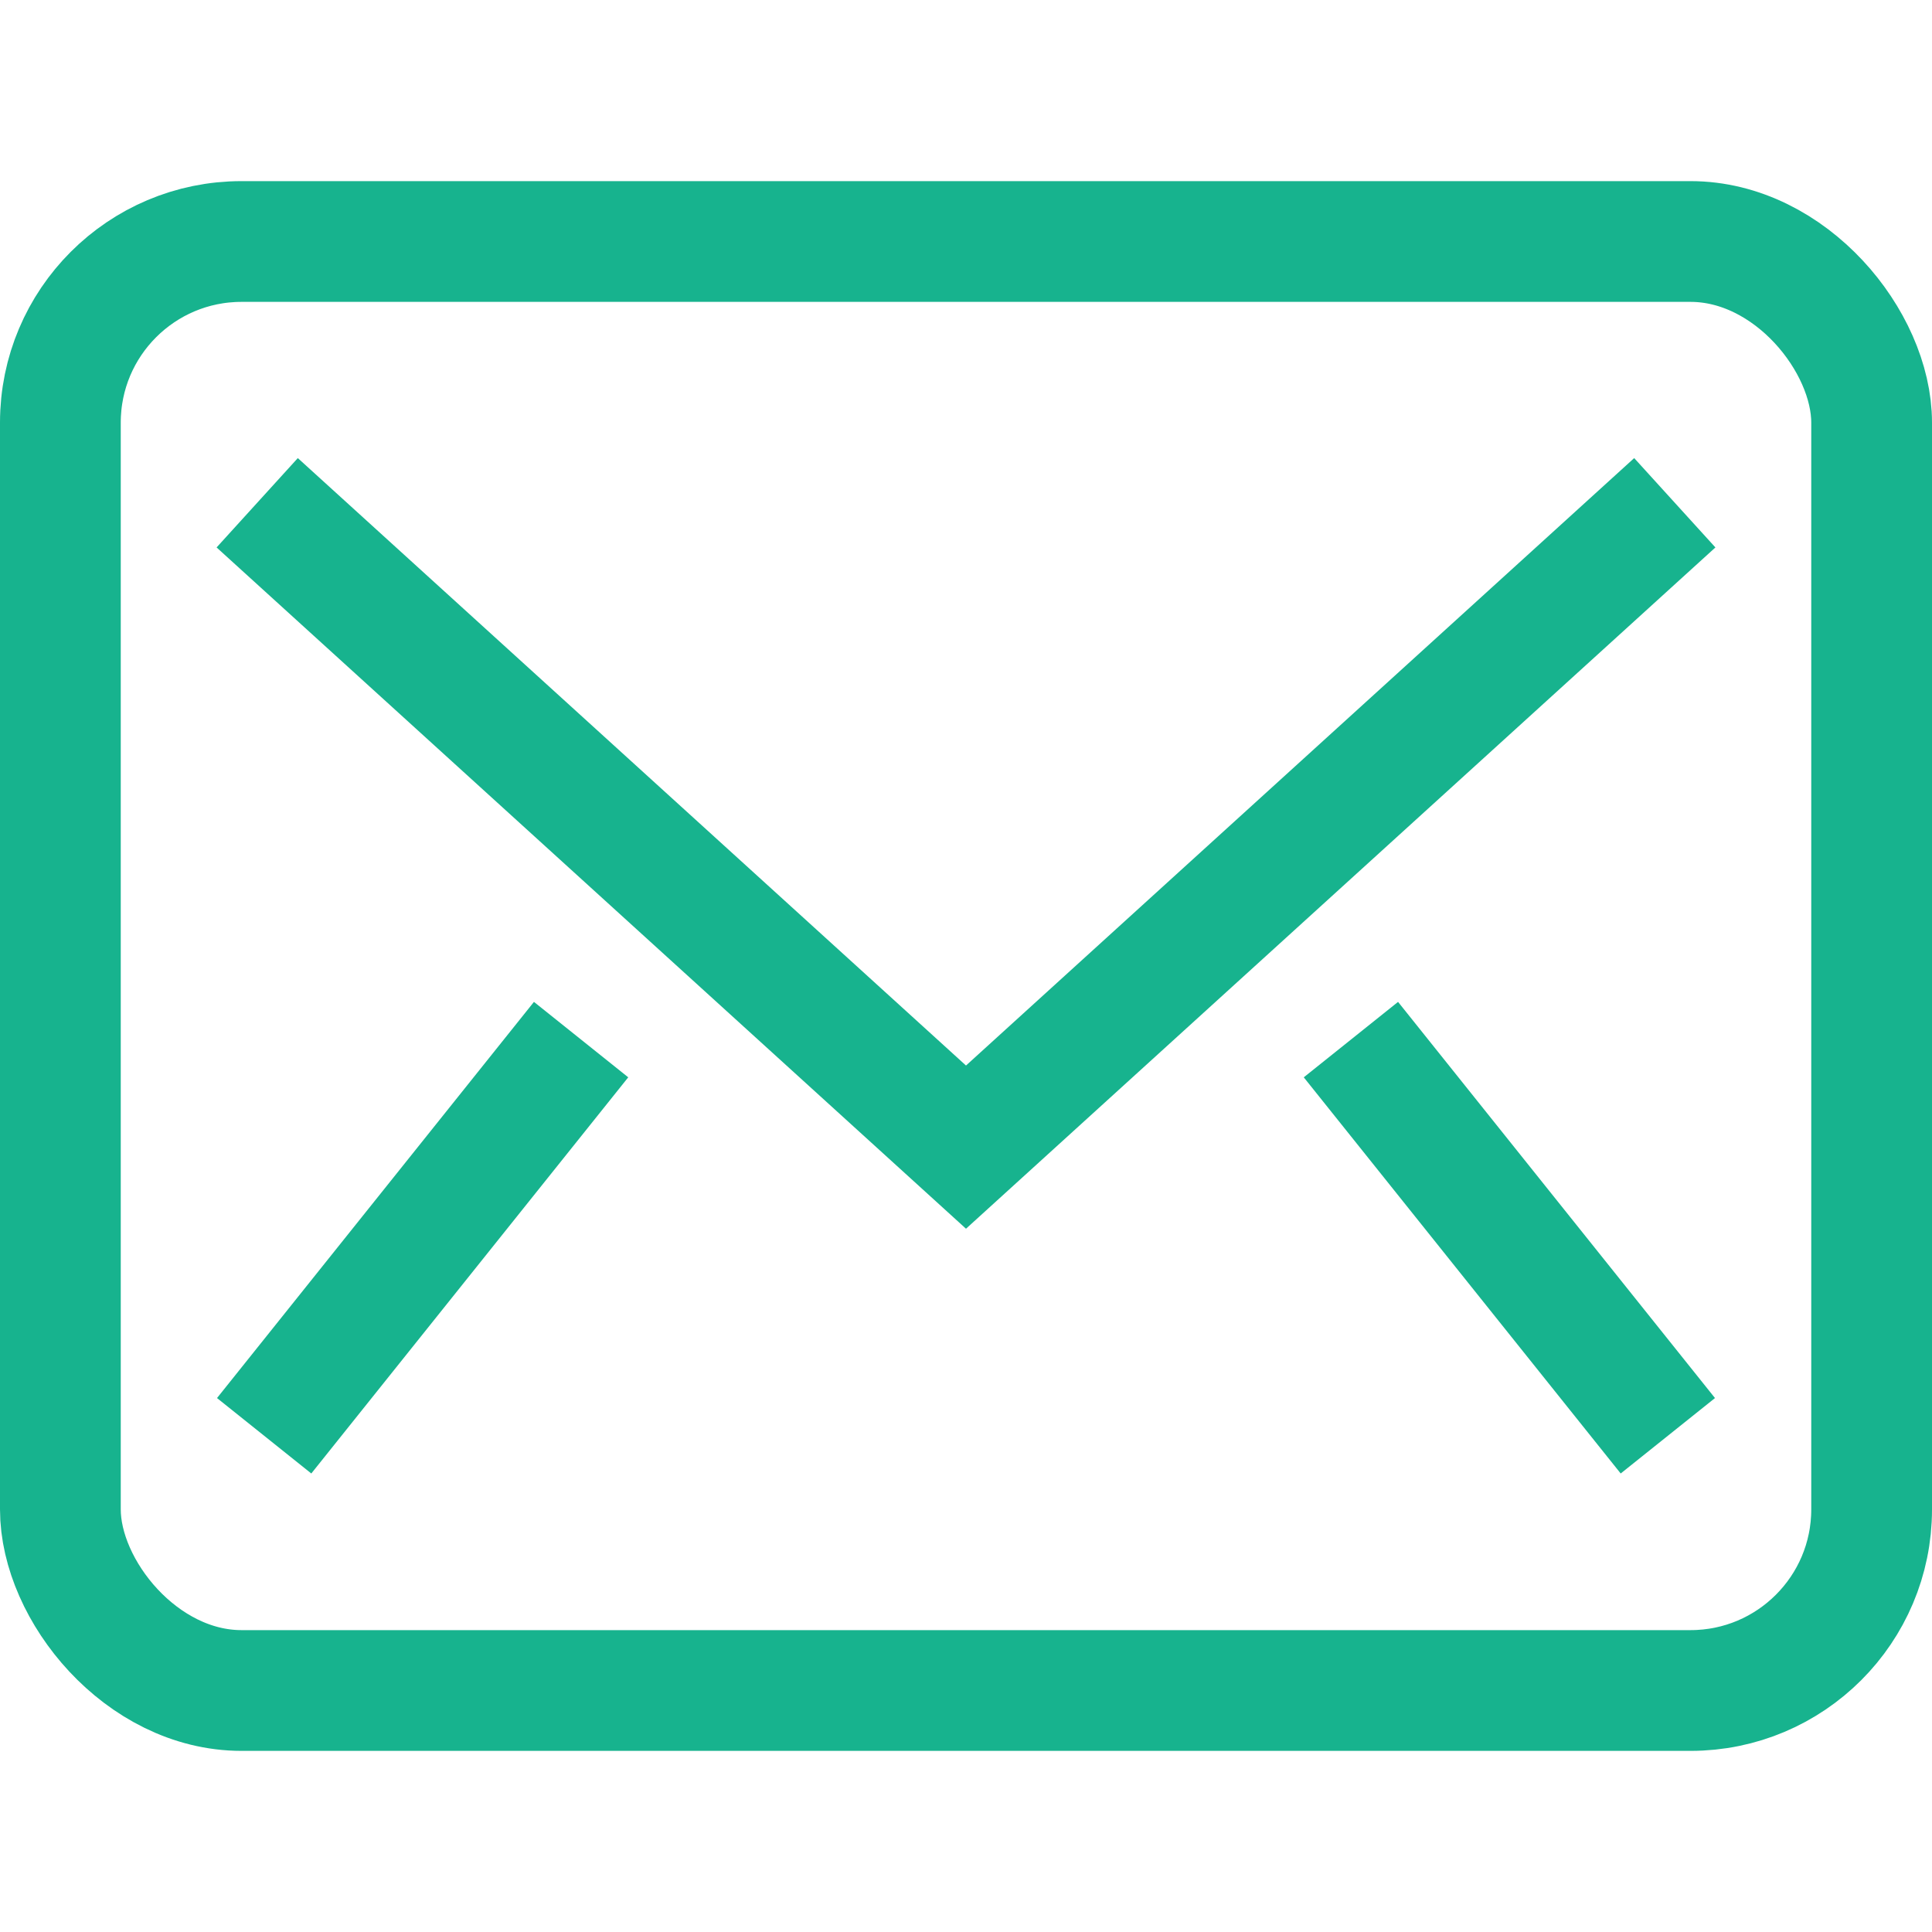
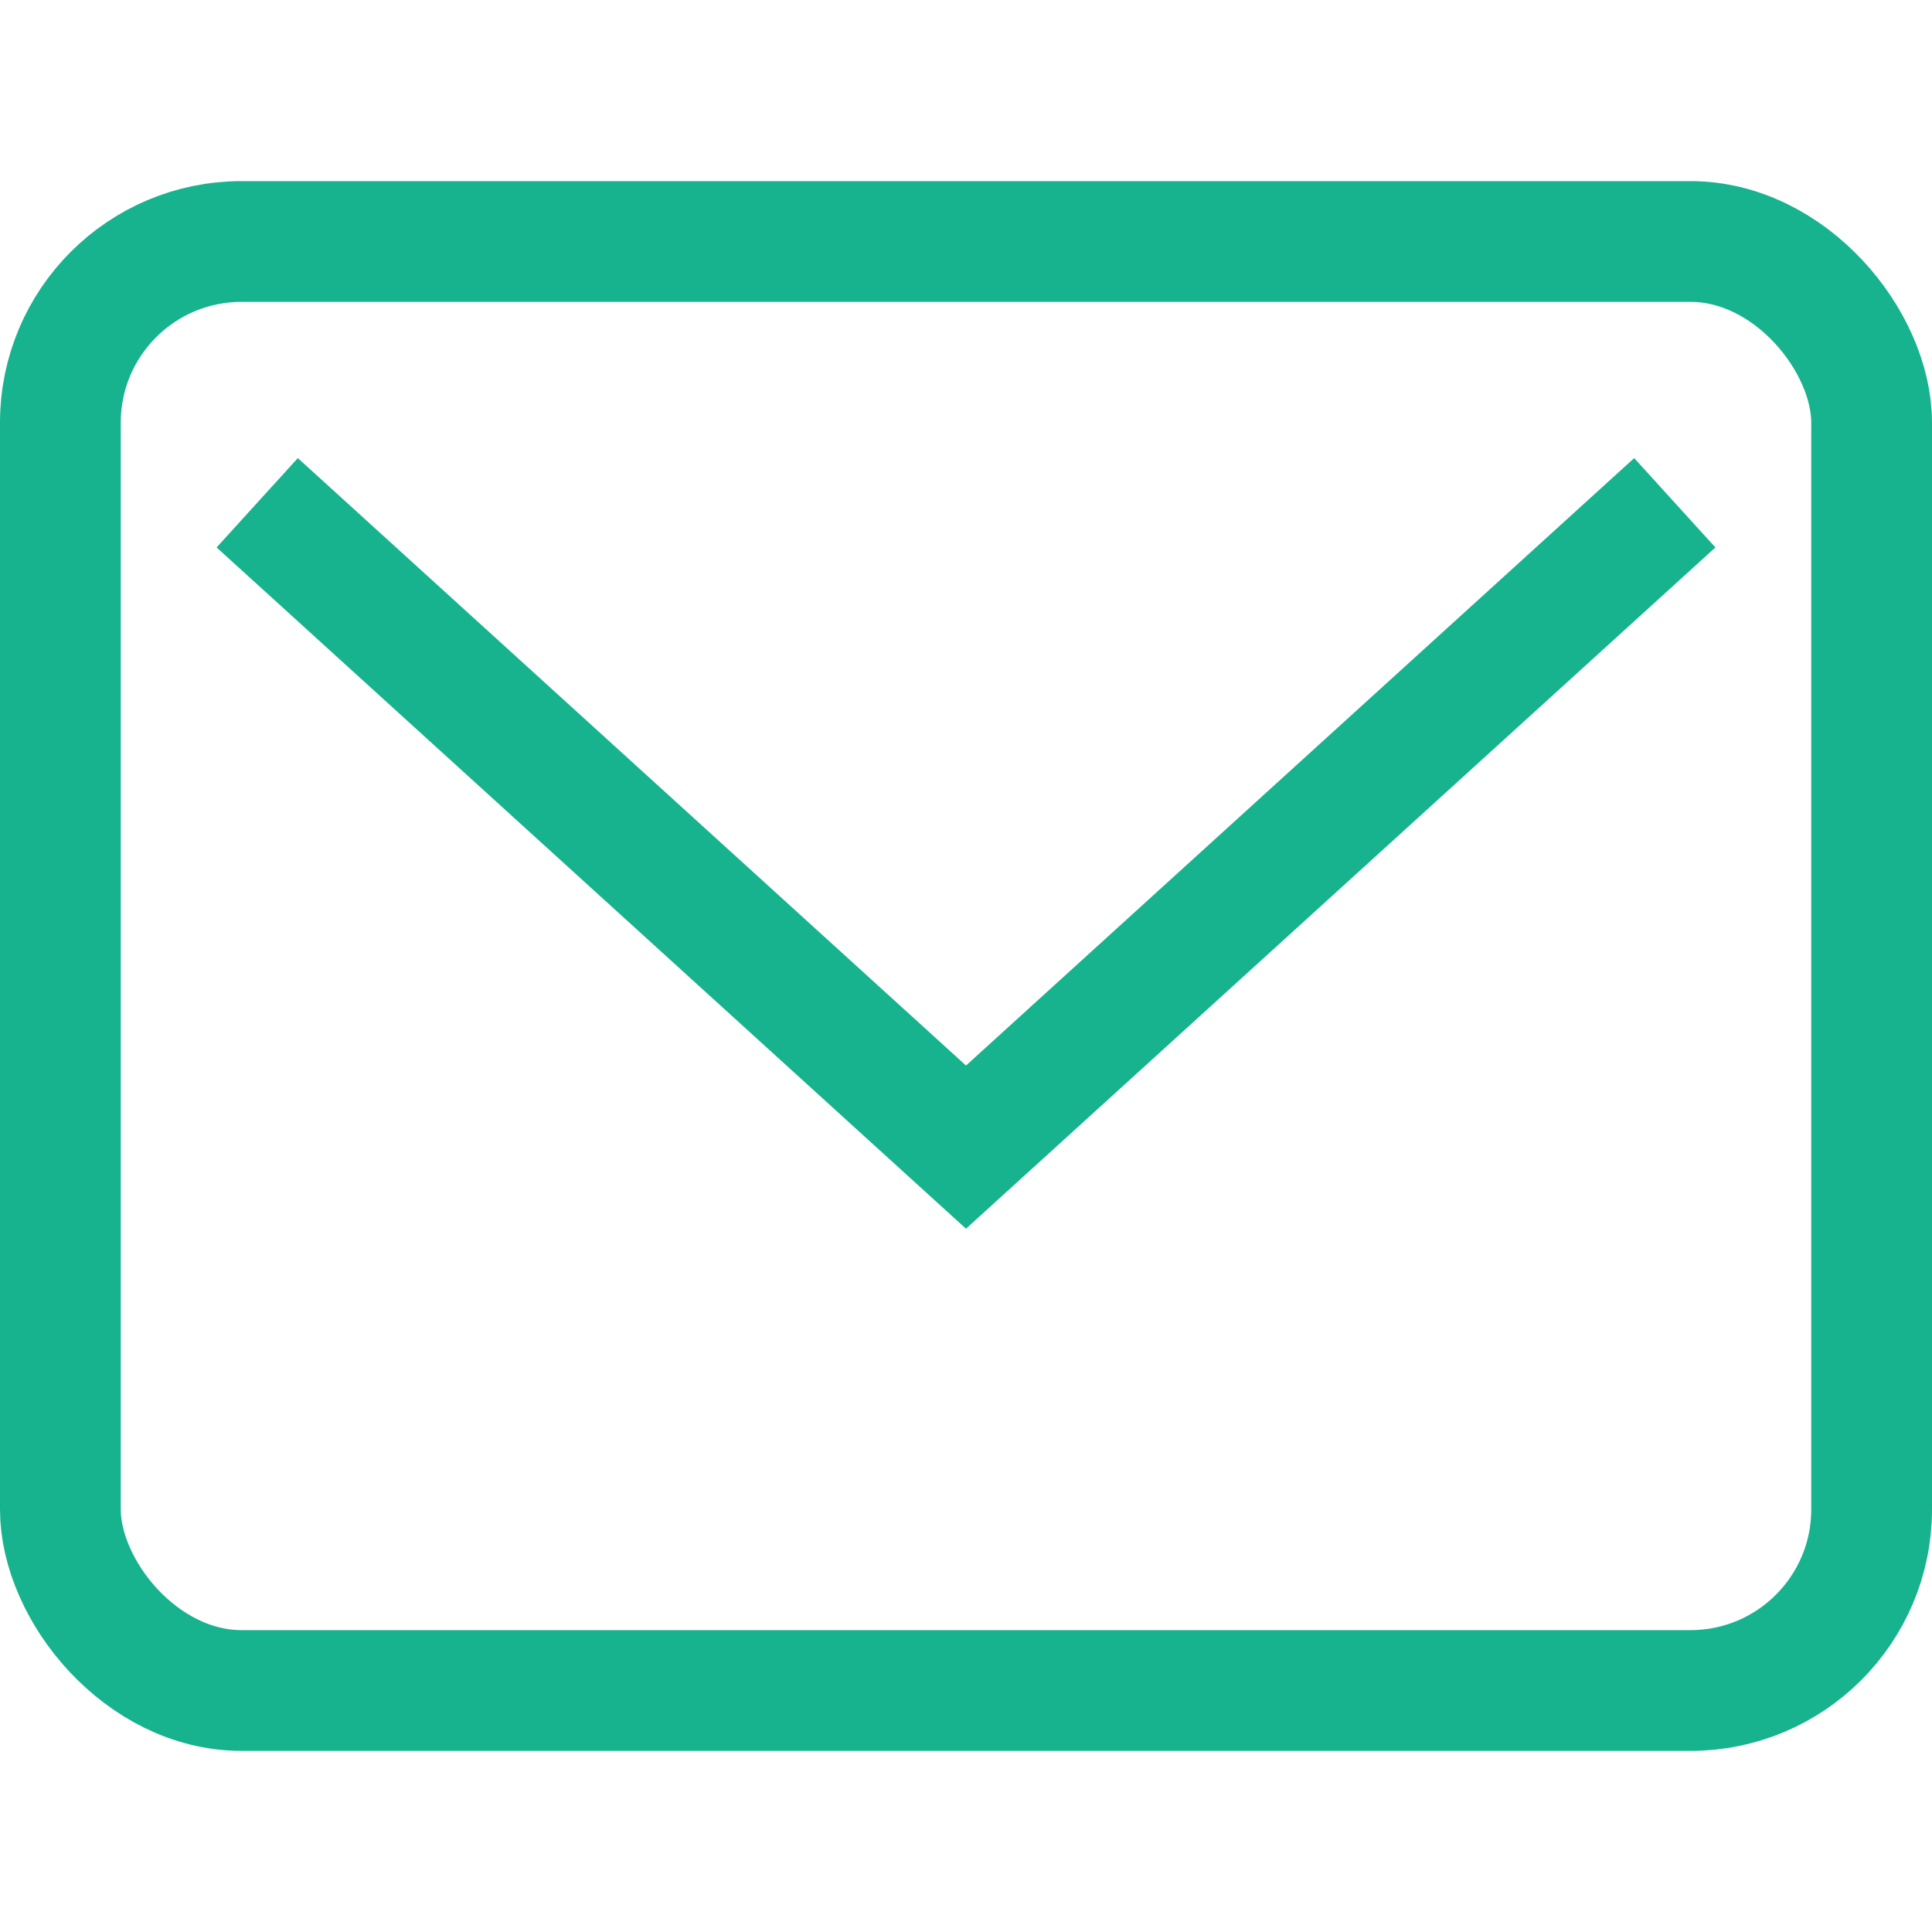
<svg xmlns="http://www.w3.org/2000/svg" width="32px" height="32px" viewBox="0 0 32 32" version="1.1">
  <title>email</title>
  <g id="About-Us" stroke="none" stroke-width="1" fill="none" fill-rule="evenodd" stroke-linecap="square">
    <g id="About-Us-[Desktop]-v2" transform="translate(-1313, -4775)" stroke="#17B38E" stroke-width="2">
      <g id="contacts" transform="translate(0, 3851)">
        <g id="Group-14" transform="translate(396, 642)">
          <g id="Group-12" transform="translate(853, 282)">
            <g id="email-2" transform="translate(64, 0)">
              <g id="email" transform="translate(1, 4)">
                <polyline id="Path" points="4 5 15 15 26 5" />
                <rect id="Rectangle" x="0" y="0" width="30" height="24" rx="3" />
-                 <line x1="4" y1="19" x2="8" y2="14" id="Path" />
-                 <line x1="26" y1="19" x2="22" y2="14" id="Path" />
              </g>
            </g>
          </g>
        </g>
      </g>
    </g>
  </g>
</svg>